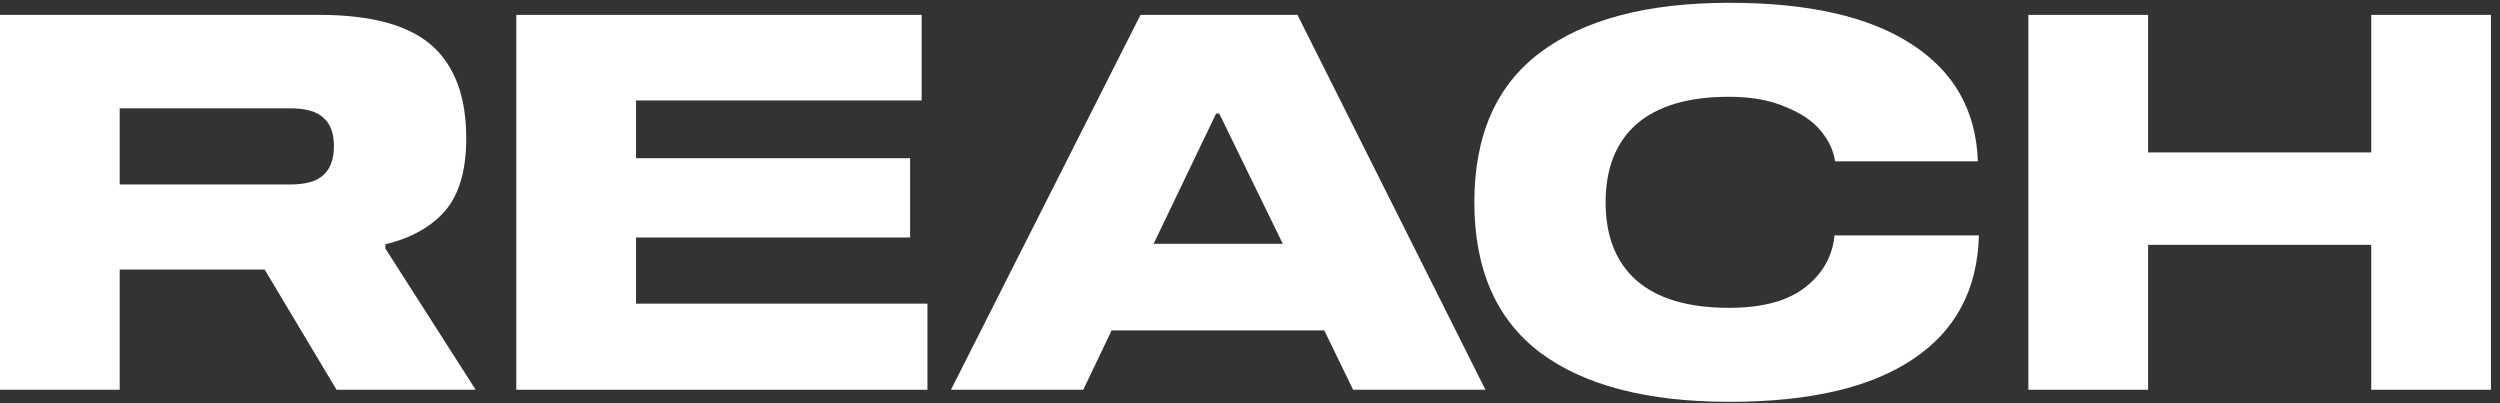
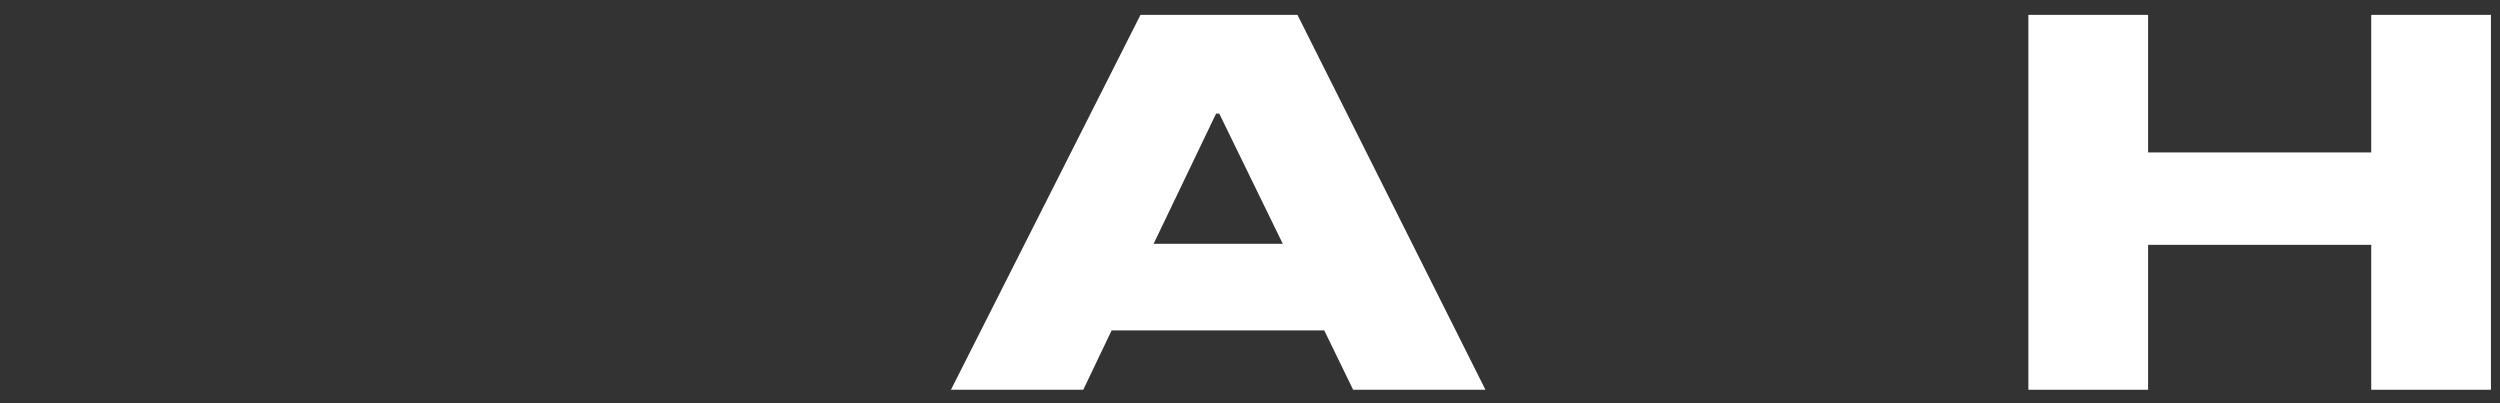
<svg xmlns="http://www.w3.org/2000/svg" width="186" height="30" viewBox="0 0 186 30" fill="none">
  <rect x="0" y="0" width="186" height="30" fill="#333333" stroke="none" />
-   <path d="M35.391 28.998H25.039L19.688 20.052H8.906V28.998H-3.05176e-05V1.107H23.75C27.605 1.107 30.391 1.862 32.11 3.372C33.829 4.883 34.688 7.187 34.688 10.286C34.688 12.656 34.167 14.453 33.126 15.677C32.084 16.875 30.599 17.708 28.672 18.177V18.49L35.391 28.998ZM21.602 13.724C22.748 13.724 23.568 13.489 24.063 13.021C24.584 12.552 24.844 11.836 24.844 10.872C24.844 9.909 24.584 9.206 24.063 8.763C23.568 8.294 22.748 8.06 21.602 8.06H8.906V13.724H21.602Z" fill="white" />
-   <path d="M47.321 11.771H67.712V17.669H47.321V22.591H69.001V28.998H38.414V1.107H68.571V7.474H47.321V11.771Z" fill="white" />
  <path d="M98.525 24.583H82.704L80.595 28.998H70.751L84.853 1.107H96.532L110.517 28.998H100.673L98.525 24.583ZM95.439 18.138L90.712 8.45H90.478L85.829 18.138H95.439Z" fill="white" />
-   <path d="M136.528 12.005C136.424 11.224 136.072 10.469 135.474 9.739C134.874 9.01 133.989 8.411 132.817 7.942C131.671 7.448 130.278 7.2 128.637 7.2C125.617 7.2 123.325 7.877 121.762 9.232C120.226 10.586 119.458 12.526 119.458 15.052C119.458 17.578 120.226 19.518 121.762 20.872C123.325 22.227 125.617 22.904 128.637 22.904C131.111 22.904 133 22.396 134.302 21.38C135.604 20.364 136.333 19.076 136.489 17.513H147.231C147.128 21.549 145.487 24.622 142.309 26.732C139.158 28.841 134.614 29.896 128.677 29.896C122.557 29.896 117.856 28.672 114.575 26.224C111.32 23.75 109.692 20.026 109.692 15.052C109.692 10.078 111.32 6.367 114.575 3.919C117.856 1.445 122.557 0.208 128.677 0.208C134.562 0.208 139.08 1.237 142.231 3.294C145.383 5.325 147.023 8.229 147.153 12.005H136.528Z" fill="white" />
  <path d="M185.326 1.107V28.998H176.42V18.216H159.818V28.998H150.912V1.107H159.818V11.341H176.42V1.107H185.326Z" fill="white" />
</svg>